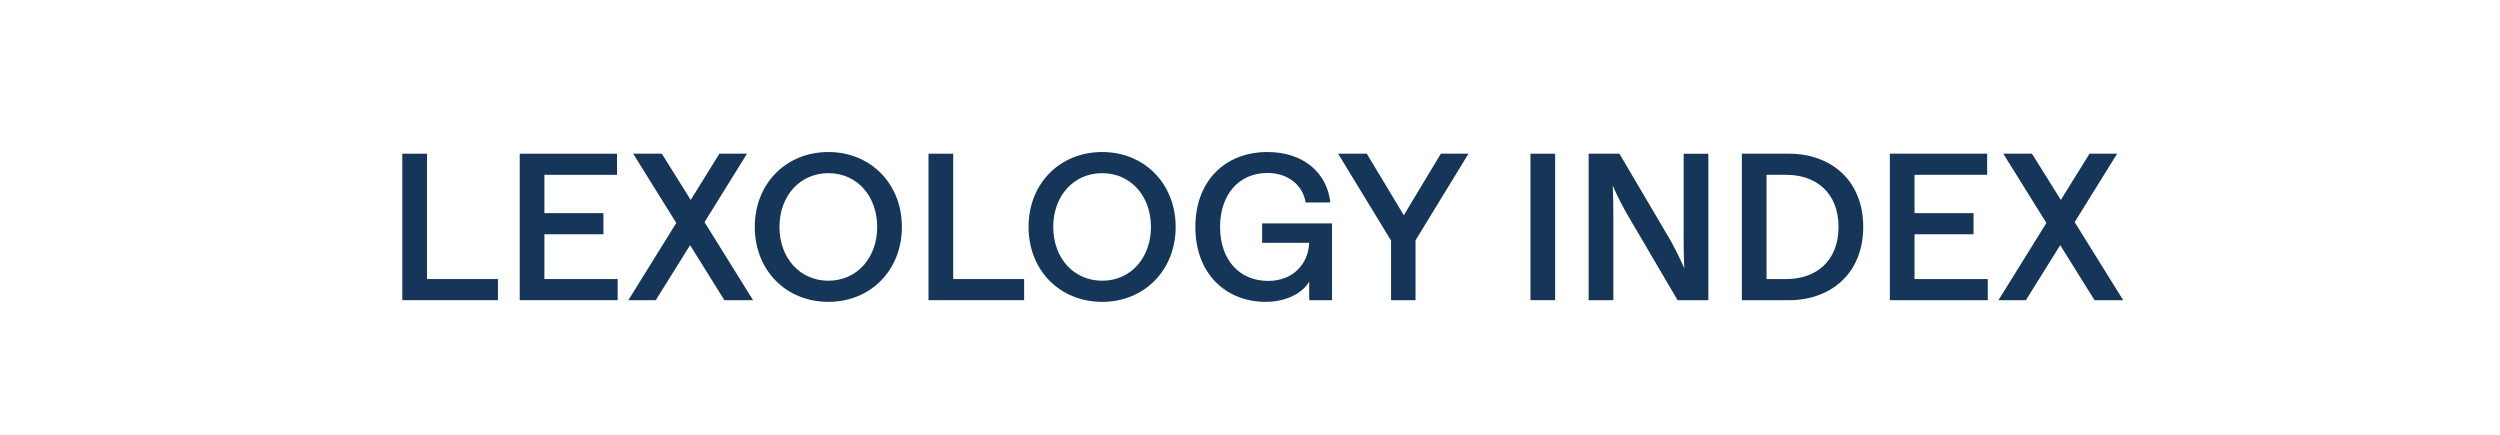
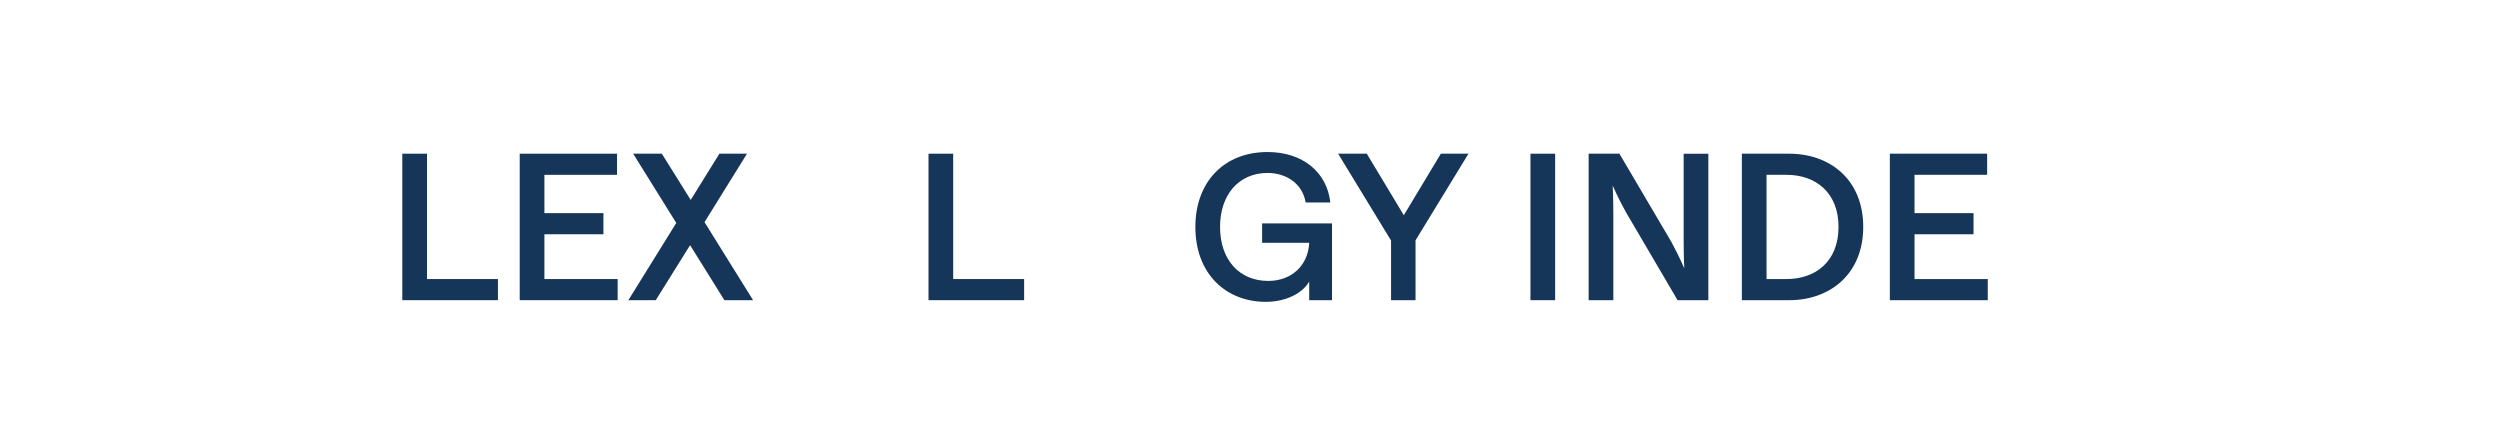
<svg xmlns="http://www.w3.org/2000/svg" id="Ebene_1" version="1.1" viewBox="0 0 298.6 51.9">
  <defs>
    <style>
      .st0 {
        fill: none;
      }

      .st1 {
        fill: #153658;
      }
    </style>
  </defs>
-   <rect class="st0" x=".878" y="18.153" width="298.044" height="33.053" />
  <path class="st1" d="M48.051,18.358h2.949v14.971h8.473v2.524h-11.422v-17.496Z" />
  <path class="st1" d="M62.075,18.358h11.622v2.524h-8.673v4.574h7.048v2.524h-7.048v5.349h8.748v2.524h-11.697v-17.496Z" />
  <path class="st1" d="M82.424,29.28l-4.099,6.573h-3.274l5.724-9.222-5.149-8.273h3.424l3.449,5.524,3.424-5.524h3.299l-5.074,8.174,5.799,9.322h-3.424l-4.099-6.573Z" />
-   <path class="st1" d="M90.151,27.105c0-5.173,3.724-8.947,8.798-8.947,5.023,0,8.773,3.773,8.773,8.947,0,5.174-3.75,8.948-8.773,8.948-5.074,0-8.798-3.774-8.798-8.948ZM104.772,27.105c0-3.699-2.424-6.422-5.823-6.422-3.399,0-5.849,2.699-5.849,6.422,0,3.725,2.449,6.424,5.849,6.424,3.399,0,5.823-2.725,5.823-6.424Z" />
  <path class="st1" d="M110.9,18.358h2.949v14.971h8.473v2.524h-11.422v-17.496Z" />
-   <path class="st1" d="M122.85,27.105c0-5.173,3.724-8.947,8.798-8.947,5.023,0,8.773,3.773,8.773,8.947,0,5.174-3.75,8.948-8.773,8.948-5.074,0-8.798-3.774-8.798-8.948ZM137.471,27.105c0-3.699-2.424-6.422-5.823-6.422-3.399,0-5.849,2.699-5.849,6.422,0,3.725,2.449,6.424,5.849,6.424,3.399,0,5.823-2.725,5.823-6.424Z" />
  <path class="st1" d="M142.774,27.105c0-5.398,3.449-8.947,8.623-8.947,4.224,0,7.098,2.424,7.498,6.023h-2.949c-.35-2.149-2.199-3.524-4.549-3.524-3.399,0-5.673,2.55-5.673,6.448,0,3.924,2.3,6.448,5.749,6.448,2.849,0,4.773-1.899,4.898-4.549h-5.624v-2.324h8.349v9.172h-2.725v-2.225c-.774,1.375-2.749,2.425-5.199,2.425-4.673,0-8.397-3.274-8.397-8.948Z" />
  <path class="st1" d="M166.146,28.73l-6.323-10.373h3.424l4.424,7.349,4.424-7.349h3.3l-6.324,10.347v7.148h-2.924v-7.123Z" />
-   <path class="st1" d="M182.798,18.358h2.949v17.496h-2.949v-17.496Z" />
+   <path class="st1" d="M182.798,18.358h2.949v17.496h-2.949Z" />
  <path class="st1" d="M189.748,18.358h3.674l6.198,10.522c1,1.85,1.55,3.175,1.55,3.175,0,0-.075-1.45-.075-3.524v-10.172h2.949v17.496h-3.674l-6.174-10.522c-1.024-1.85-1.574-3.174-1.574-3.174,0,0,.075,1.449.075,3.523v10.172h-2.949v-17.496Z" />
  <path class="st1" d="M208.048,18.358h5.673c4.799,0,8.823,3.05,8.823,8.748,0,5.674-4.024,8.748-8.823,8.748h-5.673v-17.496ZM213.396,33.329c3.424,0,6.198-2.074,6.198-6.224,0-4.148-2.774-6.223-6.198-6.223h-2.399v12.447h2.399Z" />
  <path class="st1" d="M225.723,18.358h11.622v2.524h-8.673v4.574h7.048v2.524h-7.048v5.349h8.747v2.524h-11.696v-17.496Z" />
-   <path class="st1" d="M246.071,29.28l-4.1,6.573h-3.274l5.724-9.222-5.148-8.273h3.424l3.449,5.524,3.425-5.524h3.299l-5.073,8.174,5.798,9.322h-3.424l-4.099-6.573Z" />
</svg>